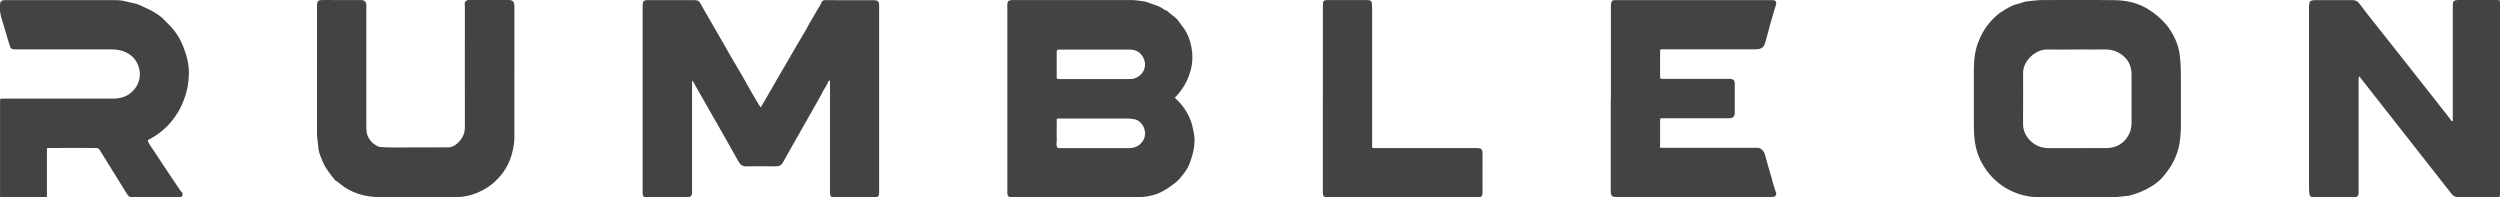
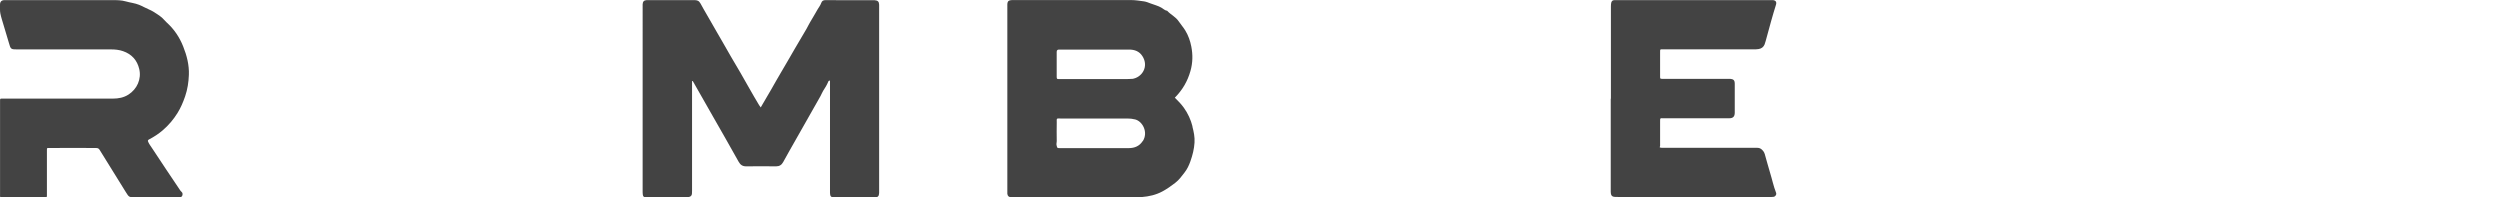
<svg xmlns="http://www.w3.org/2000/svg" id="Layer_2" data-name="Layer 2" viewBox="0 0 459.43 36.29">
  <g id="Layer_1-2" data-name="Layer 1">
    <g>
      <path d="M152.53,14.81c-.22,0-.29.09-.33.22-.24.59-.57,1.12-.92,1.65-.19.29-.31.66-.49.97-1.52,2.69-3.05,5.4-4.59,8.09-.76,1.34-1.53,2.68-2.27,4.04-.29.53-.69.79-1.31.79-1.83-.02-3.66-.03-5.49,0-.68,0-1.07-.28-1.39-.85-1.55-2.78-3.13-5.54-4.71-8.3-1.22-2.14-2.44-4.27-3.65-6.41-.03-.05-.05-.14-.2-.12v20.16c0,.79.03,1.2-1.19,1.21-2.44.02-4.86,0-7.3,0-.35,0-.52-.14-.56-.5-.03-.22-.03-.44-.03-.66V.78c.03-.5.24-.72.74-.76.12,0,.26,0,.38,0,2.78,0,5.57.02,8.34,0,.55,0,.88.09,1.19.65.72,1.35,1.53,2.65,2.28,4,.49.89,1.03,1.76,1.53,2.65.58,1.01,1.15,2.02,1.73,3.02.58,1,1.18,2.01,1.77,3.01.57.97,1.13,1.95,1.67,2.93.56,1.02,1.17,2.01,1.76,3.02.08.13.18.26.31.44.68-1.16,1.33-2.27,1.98-3.39.57-.98,1.1-1.97,1.69-2.94.9-1.48,1.74-3.02,2.63-4.52.7-1.2,1.42-2.4,2.12-3.6.24-.4.41-.83.66-1.22.49-.78.93-1.61,1.41-2.41.22-.36.49-.71.63-1.12.13-.37.37-.53.82-.52,2.89.03,5.79.02,8.68.02h.33c.57.04.79.26.81.82,0,.34,0,.69,0,1.05v33.54c-.02.62-.24.83-.89.83h-5.59c-.59,0-1.17,0-1.76,0-.6-.02-.77-.2-.79-.8V14.81h0Z" fill="#434343" />
-       <path d="M381.55,36.26h-6.53c-1.7,0-3.36-.3-4.92-.96-1.73-.73-3.24-1.81-4.47-3.27-.74-.88-1.34-1.84-1.81-2.86-.46-1.01-.76-2.08-.91-3.21-.23-1.77-.16-3.54-.17-5.32,0-2.71-.02-5.41,0-8.13.02-1.72.24-3.43.91-5.02.45-1.08.99-2.12,1.74-3.03.74-.9,1.56-1.78,2.57-2.38.89-.53,1.78-1.16,2.85-1.36.54-.1,1.04-.41,1.61-.46.98-.09,1.96-.25,2.95-.25,4.41,0,8.82-.04,13.23.02,2.21.03,4.32.5,6.24,1.7,1.22.76,2.28,1.67,3.22,2.76.69.8,1.21,1.7,1.65,2.63.46.98.77,2.04.89,3.14.21,1.88.19,3.78.19,5.67,0,2.28-.02,4.58,0,6.86,0,1.17-.07,2.35-.25,3.5-.19,1.15-.56,2.26-1.08,3.32-.56,1.13-1.31,2.11-2.12,3.05-.6.69-1.36,1.22-2.14,1.69-1.18.72-2.45,1.21-3.79,1.57-.34.1-.69.08-1.03.13-1,.15-2,.21-3.01.2-1.94-.02-3.88,0-5.81,0h0ZM381.65,9.1h0c-1.83,0-3.66.03-5.49,0-2.09-.04-4.39,2.12-4.37,4.26.02,2.05,0,4.1,0,6.15,0,1.15-.02,2.3,0,3.45.03,1.07.47,1.98,1.19,2.76,1,1.07,2.25,1.52,3.69,1.51,2.96,0,5.93,0,8.89-.02.59,0,1.17.02,1.76,0,1.84-.1,3.17-1,3.99-2.65.36-.74.42-1.54.41-2.35v-8.13c0-.33,0-.66-.04-.99-.1-1.02-.52-1.91-1.25-2.61-1.01-.96-2.24-1.41-3.64-1.39-1.72.03-3.44,0-5.16,0h0Z" fill="#434343" />
-       <path d="M433.52,14.1c-.1.16-.07.31-.07.46v21.02c-.05.42-.25.62-.67.67-.16.02-.33.02-.49.02h-6.7c-1.06,0-1.19-.14-1.24-1.2-.02-.34-.02-.69-.02-1.05V1.58c0-.29,0-.58.05-.88.06-.4.14-.53.5-.62.19-.04.4-.06.6-.06h6.8c.55,0,.98.18,1.31.64.98,1.34,2.03,2.63,3.05,3.92,1.38,1.75,2.77,3.5,4.15,5.25,1.73,2.2,3.46,4.4,5.2,6.59,1.27,1.61,2.53,3.22,3.79,4.82.24.29.46.61.68.91.06.09.11.15.21.12.12-.03.08-.15.08-.24V1.47c0-.26,0-.51.02-.77.04-.47.16-.59.64-.67.12-.02.26-.03.38-.03h7.08c.52,0,.56.05.57.56v34.81c0,.86,0,.87-.84.87-2.26,0-4.54,0-6.8,0-.56,0-.96-.2-1.3-.65-3.17-4.05-6.35-8.09-9.52-12.13-2.39-3.04-4.77-6.07-7.16-9.11-.08-.1-.12-.23-.29-.29v.04Z" fill="#434343" />
      <path d="M.07,36.28c-.09-.19-.06-.39-.06-.59v-16.91c0-.74-.06-.66.64-.66h20.09c1.03,0,2-.18,2.87-.74,1.59-1.02,2.41-2.86,1.98-4.69-.38-1.62-1.38-2.74-2.98-3.29-.71-.25-1.46-.32-2.21-.32H3.17c-1.17,0-1.21-.04-1.53-1.18-.31-1.09-.66-2.19-.98-3.28C.45,3.89.2,3.18.06,2.45-.04,1.93.02,1.39,0,.86Q0,.02.86.02h19.71c.87,0,1.74,0,2.56.24.8.23,1.64.31,2.42.62.63.25,1.2.6,1.83.86.53.22,1.02.53,1.48.84.31.2.63.42.91.67.3.26.54.59.84.86,1.37,1.23,2.38,2.72,3.05,4.42.67,1.67,1.12,3.41,1.05,5.23-.05,1.34-.25,2.66-.69,3.95-.37,1.07-.8,2.09-1.39,3.04-.74,1.2-1.65,2.27-2.72,3.19-.77.66-1.61,1.21-2.5,1.67-.24.12-.29.23-.16.5.19.42.47.77.71,1.14,1.67,2.55,3.38,5.09,5.08,7.62.1.14.19.29.34.41.2.16.2.43.12.67-.08.24-.3.29-.53.3h-8.17c-1.1,0-1.1-.02-1.68-.95-1.6-2.58-3.21-5.16-4.8-7.74-.16-.27-.34-.36-.66-.36-2.84-.02-5.67-.03-8.51,0-.55,0-.53-.07-.53.53v8.24c.02.21-.08.29-.29.29-.24,0-.48,0-.71,0H.49c-.14,0-.29.02-.43.03h0Z" fill="#434343" />
      <path d="M296.04,18.14V1.17c0-1.24.37-1.15,1.12-1.15h28.05c.2,0,.4,0,.6,0,.54.06.72.35.56.87-.31.97-.59,1.95-.87,2.93-.34,1.24-.69,2.48-1.02,3.72-.06.21-.12.42-.2.63-.2.48-.56.75-1.07.84-.3.05-.62.06-.93.06-5.53,0-11.06,0-16.58,0-.65,0-.62-.1-.62.62v4.34c0,.45,0,.46.46.46,3.22,0,6.44,0,9.66,0h2.52c.2,0,.4,0,.6.06.26.08.41.25.45.5.03.16.03.32.03.49v5.16c0,.71-.31,1.03-1.01,1.03-4.01,0-8.01,0-12.02,0-.72,0-.69-.11-.69.67v4.31c0,.08,0,.16-.03.21-.11.15,0,.19.1.21.16.03.32.03.49.03h17.02c.36,0,.71-.02,1.03.25.29.25.5.5.62.89.33,1.14.63,2.3.98,3.44.38,1.22.63,2.48,1.1,3.67.13.32-.1.71-.47.76-.26.04-.51.03-.77.03h-27.56c-.29,0-.59,0-.88-.02-.44-.04-.62-.22-.68-.65-.03-.2-.02-.4-.02-.6v-16.85.04Z" fill="#434343" />
-       <path d="M94.53,13.68v10.98c0,.6,0,1.21-.09,1.81-.36,2.77-1.49,5.14-3.61,7.01-1.3,1.16-2.81,1.94-4.49,2.41-1.05.29-2.11.36-3.18.36h-12.95c-1.49,0-2.95-.16-4.38-.63-1.21-.4-2.29-1-3.28-1.78-.29-.23-.54-.49-.88-.65-.07-.03-.11-.1-.16-.15-.84-1.06-1.69-2.1-2.22-3.36-.31-.75-.65-1.5-.77-2.34-.09-.6-.1-1.2-.19-1.8-.09-.62-.07-1.24-.07-1.87V.8c0-.49.26-.78.74-.79.88-.02,1.76,0,2.64,0h4.66c.26,0,.49,0,.73.22.22.2.29.39.29.65v21.89c0,.51,0,1.02.06,1.53.06.54.32.99.61,1.42.35.53.88.88,1.44,1.17.11.06.22.1.35.11.88.1,1.75.1,2.63.1,3.31,0,6.62,0,9.93-.02.67,0,1.23-.31,1.71-.74.89-.78,1.38-1.74,1.38-2.97-.02-7.34,0-14.67,0-22.01,0-.16,0-.33-.02-.49-.07-.4.1-.72.46-.82.19-.05.4-.06.6-.06,2.24,0,4.46.02,6.7,0,1.21,0,1.36.3,1.36,1.37v12.29h-.02Z" fill="#434343" />
-       <path d="M243.11,18.09V1.29c0-.22,0-.44.02-.66.03-.43.12-.53.54-.6.14-.02.29-.02.44-.02h6.97c.18,0,.37,0,.54.04.35.08.48.24.5.61.02.29.04.58.04.88v25.14c0,.6,0,.53.54.53,6.18,0,12.37,0,18.55,0,1.1,0,1.2.24,1.2,1.2-.02,2.26,0,4.54,0,6.8,0,.89-.15,1.05-1.07,1.05h-27.38c-.71,0-.9-.21-.9-.93v-17.24Z" fill="#434343" />
      <path d="M219.15,23.24c-.31-1.23-.84-2.39-1.59-3.44-.49-.68-1.06-1.26-1.66-1.85,1.39-1.4,2.34-3.01,2.87-4.9.43-1.5.45-3,.16-4.49-.2-1.04-.55-2.04-1.11-2.96-.36-.59-.82-1.1-1.2-1.67-.56-.84-1.48-1.24-2.13-1.95-.42-.05-.69-.36-1.04-.56-.63-.37-1.34-.53-2.01-.79-.39-.15-.8-.32-1.21-.38-.78-.1-1.55-.24-2.34-.24h-21.69c-.16,0-.33,0-.49.03-.36.06-.51.19-.57.54-.03.18-.02.36-.02.55v34.03c0,.14,0,.29,0,.44.04.43.29.65.73.64.29,0,.59,0,.88,0h21.41c.57,0,1.13,0,1.7-.03,1.31-.11,2.58-.39,3.77-1.03.86-.46,1.63-1.01,2.39-1.6.69-.53,1.17-1.21,1.68-1.87.49-.62.82-1.32,1.08-2.06.4-1.12.69-2.26.76-3.45.07-1.03-.15-2.02-.4-2.98v.02ZM210,25.92c-.59.92-1.47,1.29-2.52,1.3h-12.73c-.49,0-.45-.02-.57-.47-.09-.31.03-.59.02-.88-.02-1.09-.02-2.2,0-3.29,0-.94-.12-.8.83-.8,2.36,0,4.72,0,7.08,0h5.11c.47,0,.93.05,1.4.17,1.36.36,2.43,2.36,1.4,3.98h0ZM208,14.49c-.36.04-.73.03-1.09.04h-5.7c-2.18,0-4.35,0-6.53,0-.48,0-.48,0-.49-.49v-4.5q0-.43.42-.43h12.88c1.01,0,1.88.31,2.45,1.2,1.25,1.94-.1,3.98-1.94,4.2h0Z" fill="#434343" />
    </g>
  </g>
</svg>